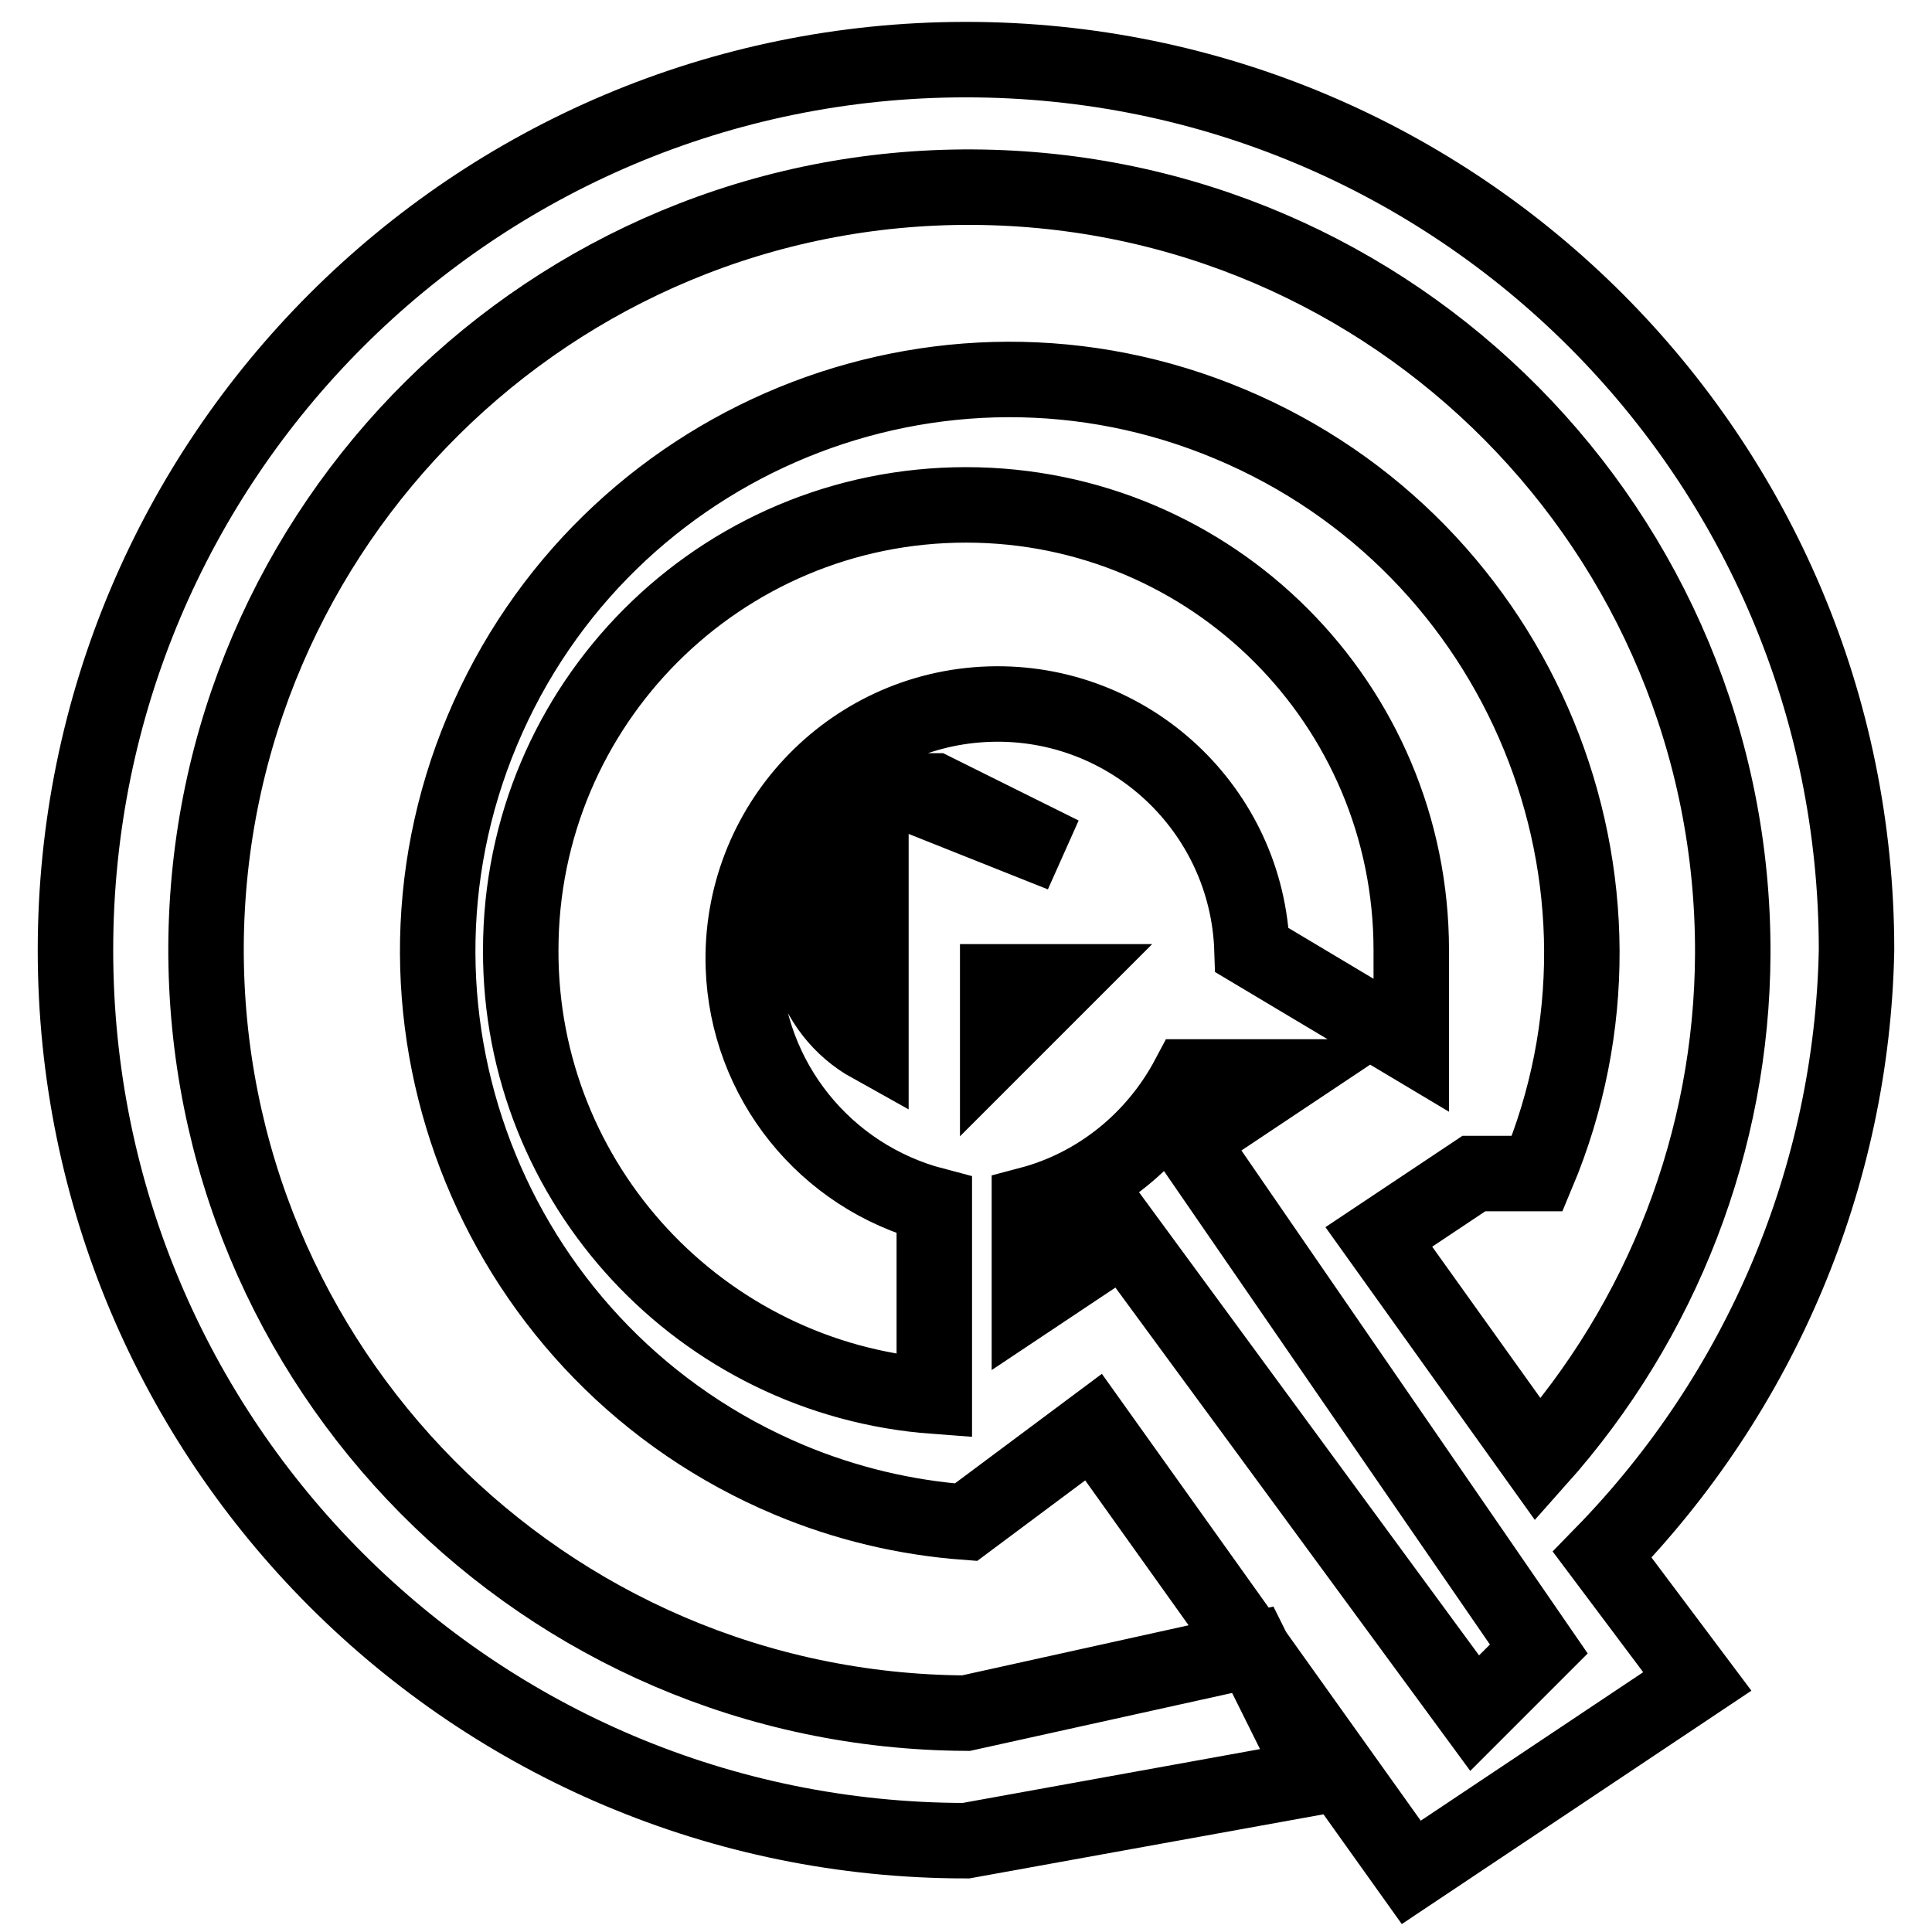
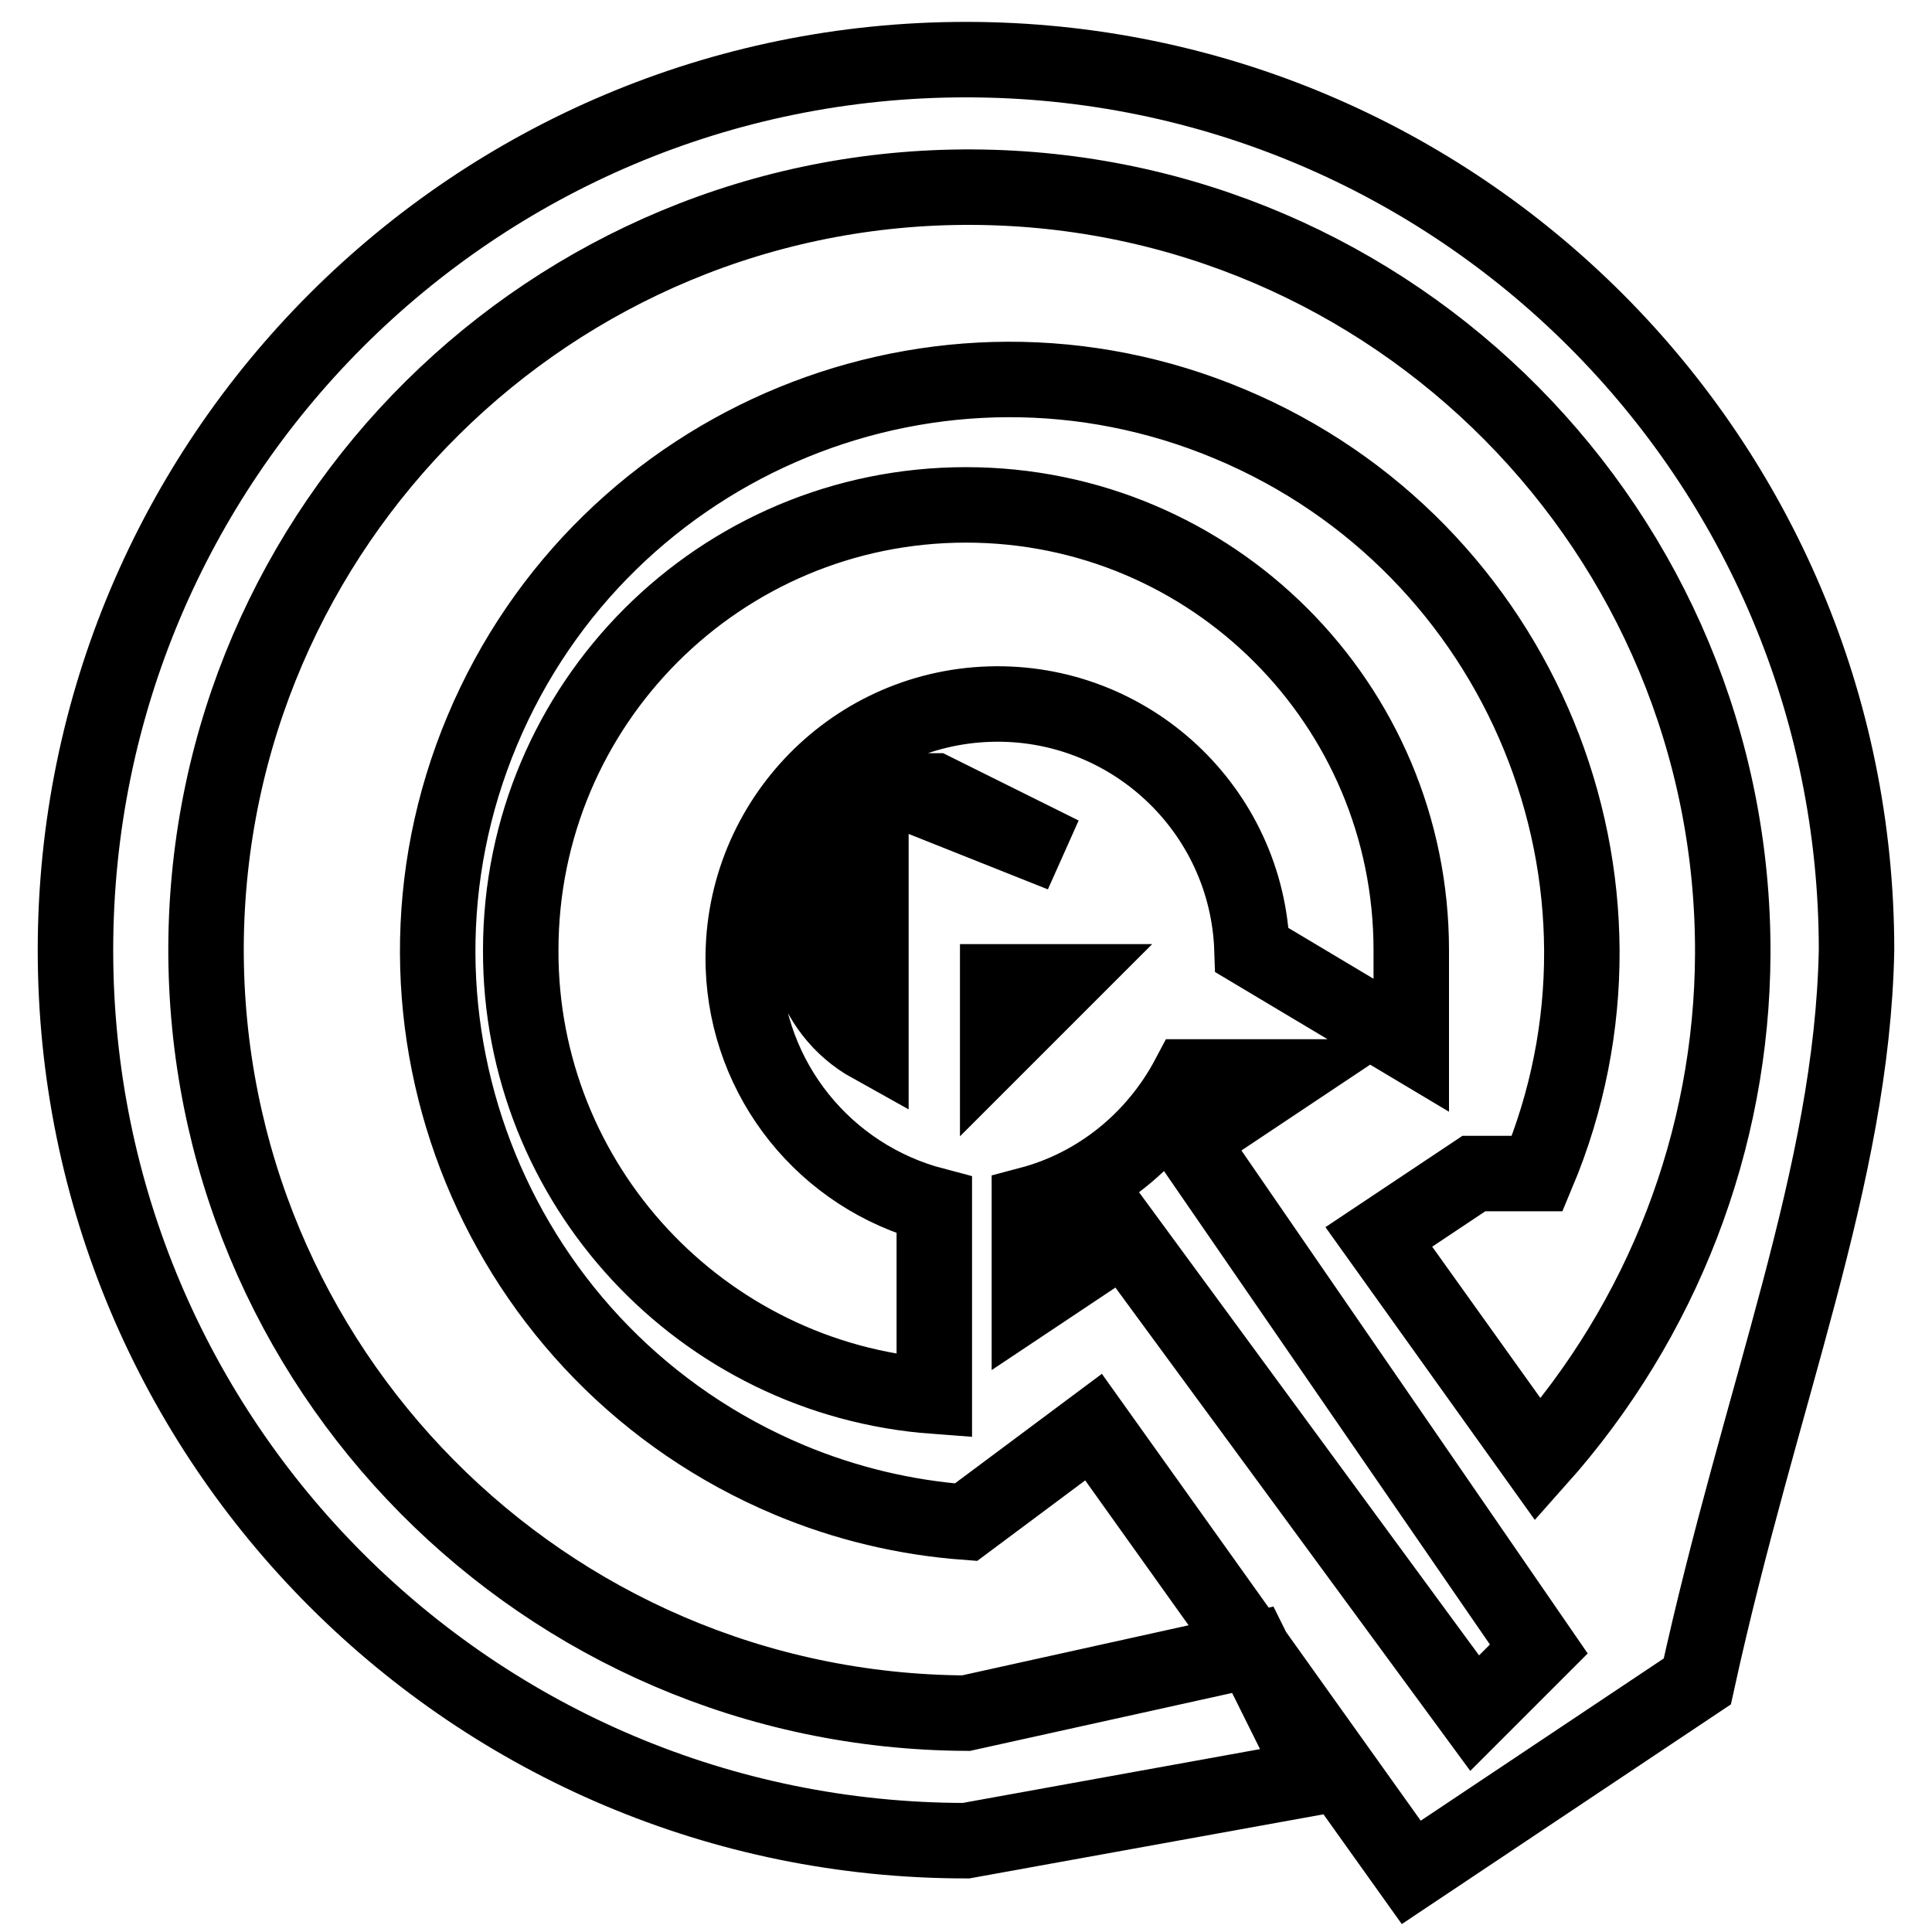
<svg xmlns="http://www.w3.org/2000/svg" version="1.1" x="0px" y="0px" viewBox="0 0 256 256" enable-background="new 0 0 256 256" xml:space="preserve">
  <g>
-     <path stroke-width="10" fill-opacity="0" stroke="#000000" d="M246,125.9c0-65.2-52.8-118-118-118c-65.2,0-118,52.8-118,118s52.8,118,118,118l46.4-8.4l-8.4-16.9L128,227 c-55.9-0.3-100.9-45.8-100.7-101.6C27.6,69.6,73.1,24.5,128.9,24.8c55.9,0.3,100.9,45.8,100.7,101.6c-0.1,24.7-9.3,48.5-25.8,67 l-21.1-29.5l12.6-8.4h8.4c16.2-38.6-2.1-83.1-40.7-99.3C124.5,40,80.1,58.2,63.9,96.8s2.1,83.1,40.7,99.3c7.4,3.1,15.3,5,23.4,5.6 l16.9-12.6l42.1,59l37.9-25.3L212.3,206C233.3,184.5,245.4,155.9,246,125.9z M69,125.9c0-32.6,26.4-59,59-59c32.6,0,59,26.4,59,59 v12.6l-21.1-12.6c-0.6-18.6-16.2-33.2-34.8-32.6c-18.6,0.6-33.2,16.2-32.6,34.8c0.5,15,10.8,27.8,25.3,31.6v25.3 C92.9,182.7,68.9,156.9,69,125.9z M115.4,109v29.5c-8.1-4.5-11.1-14.8-6.6-22.9C110.3,112.9,112.6,110.6,115.4,109z M132.2,130.1 h8.4l-8.4,8.4V130.1z M119.6,104.8h4.2l16.9,8.4L119.6,104.8z M195.4,227l-46.4-63.2l-12.6,8.4v-12.6c9.1-2.4,16.7-8.6,21.1-16.9 h12.6l-12.6,8.4l46.4,67.4L195.4,227z" />
+     <path stroke-width="10" fill-opacity="0" stroke="#000000" d="M246,125.9c0-65.2-52.8-118-118-118c-65.2,0-118,52.8-118,118s52.8,118,118,118l46.4-8.4l-8.4-16.9L128,227 c-55.9-0.3-100.9-45.8-100.7-101.6C27.6,69.6,73.1,24.5,128.9,24.8c55.9,0.3,100.9,45.8,100.7,101.6c-0.1,24.7-9.3,48.5-25.8,67 l-21.1-29.5l12.6-8.4h8.4c16.2-38.6-2.1-83.1-40.7-99.3C124.5,40,80.1,58.2,63.9,96.8s2.1,83.1,40.7,99.3c7.4,3.1,15.3,5,23.4,5.6 l16.9-12.6l42.1,59l37.9-25.3C233.3,184.5,245.4,155.9,246,125.9z M69,125.9c0-32.6,26.4-59,59-59c32.6,0,59,26.4,59,59 v12.6l-21.1-12.6c-0.6-18.6-16.2-33.2-34.8-32.6c-18.6,0.6-33.2,16.2-32.6,34.8c0.5,15,10.8,27.8,25.3,31.6v25.3 C92.9,182.7,68.9,156.9,69,125.9z M115.4,109v29.5c-8.1-4.5-11.1-14.8-6.6-22.9C110.3,112.9,112.6,110.6,115.4,109z M132.2,130.1 h8.4l-8.4,8.4V130.1z M119.6,104.8h4.2l16.9,8.4L119.6,104.8z M195.4,227l-46.4-63.2l-12.6,8.4v-12.6c9.1-2.4,16.7-8.6,21.1-16.9 h12.6l-12.6,8.4l46.4,67.4L195.4,227z" />
  </g>
</svg>